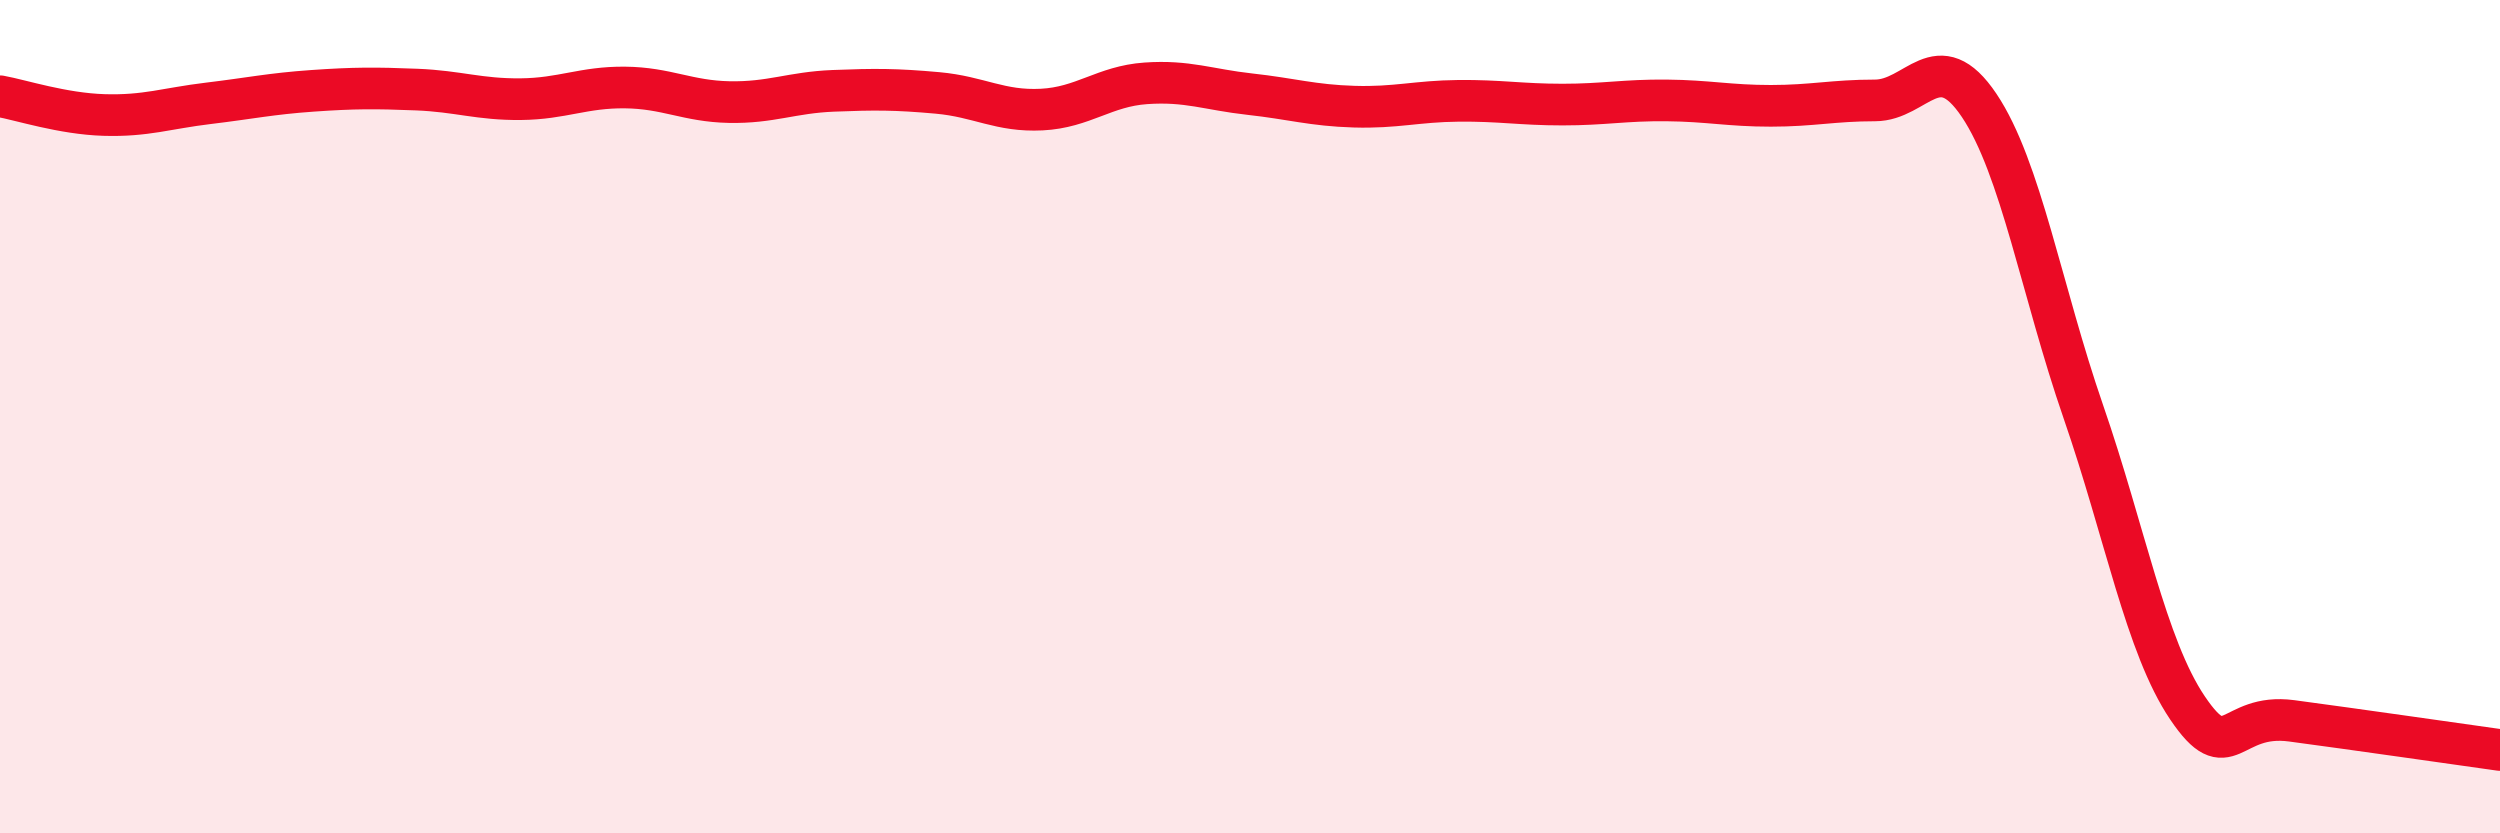
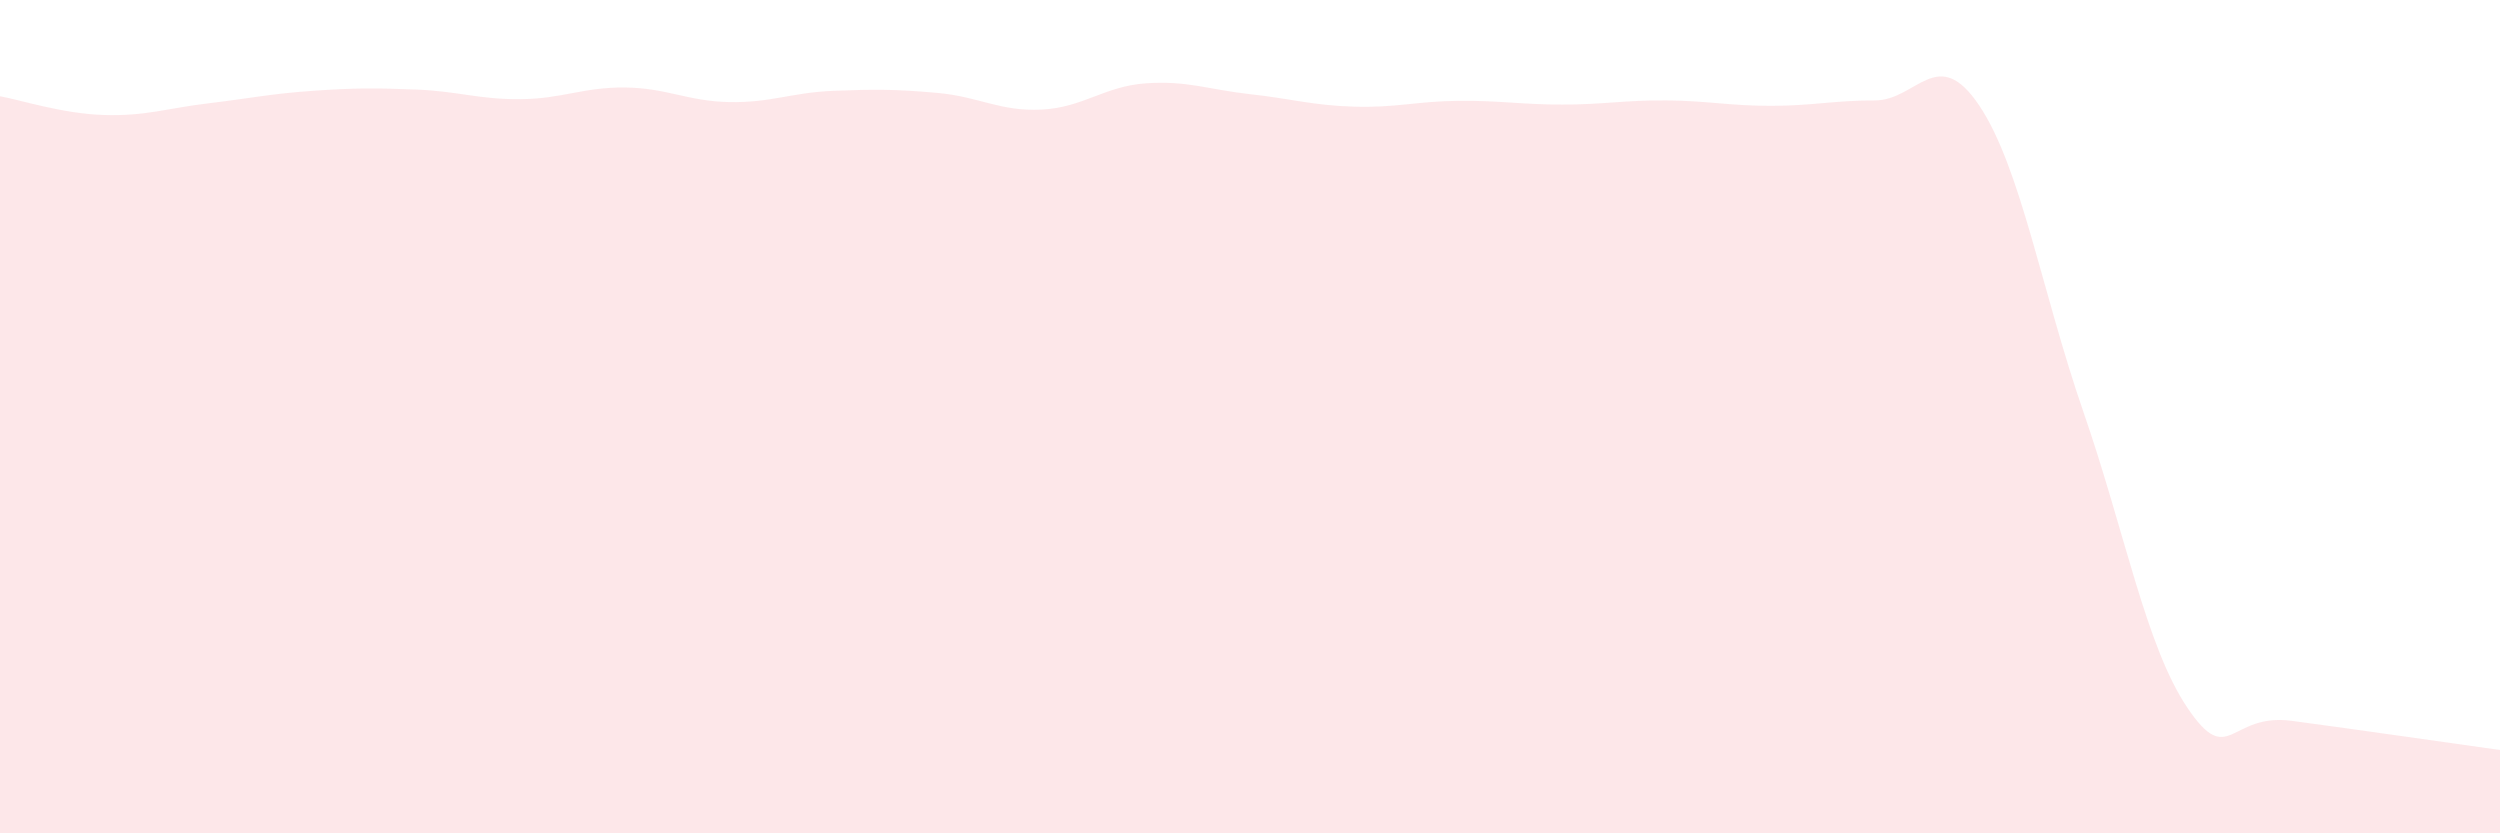
<svg xmlns="http://www.w3.org/2000/svg" width="60" height="20" viewBox="0 0 60 20">
  <path d="M 0,2.31 C 0.5,2.4 1.5,2.73 2.5,2.76 C 3.5,2.79 4,2.6 5,2.48 C 6,2.36 6.5,2.25 7.5,2.18 C 8.5,2.11 9,2.11 10,2.15 C 11,2.19 11.5,2.39 12.5,2.38 C 13.5,2.37 14,2.09 15,2.1 C 16,2.11 16.5,2.43 17.5,2.45 C 18.5,2.47 19,2.22 20,2.18 C 21,2.14 21.5,2.14 22.5,2.23 C 23.5,2.32 24,2.68 25,2.63 C 26,2.58 26.5,2.07 27.5,2 C 28.5,1.93 29,2.15 30,2.26 C 31,2.37 31.5,2.53 32.5,2.56 C 33.5,2.59 34,2.43 35,2.42 C 36,2.41 36.5,2.51 37.5,2.51 C 38.5,2.51 39,2.4 40,2.41 C 41,2.42 41.5,2.54 42.5,2.54 C 43.5,2.54 44,2.41 45,2.41 C 46,2.41 46.5,1.04 47.5,2.53 C 48.5,4.02 49,6.99 50,9.88 C 51,12.77 51.5,15.51 52.5,16.99 C 53.5,18.47 53.5,17.1 55,17.3 C 56.5,17.5 59,17.86 60,18L60 20L0 20Z" fill="#EB0A25" opacity="0.1" stroke-linecap="round" stroke-linejoin="round" />
-   <path d="M 0,2.31 C 0.5,2.4 1.5,2.73 2.5,2.76 C 3.5,2.79 4,2.6 5,2.48 C 6,2.36 6.5,2.25 7.5,2.18 C 8.5,2.11 9,2.11 10,2.15 C 11,2.19 11.5,2.39 12.5,2.38 C 13.5,2.37 14,2.09 15,2.1 C 16,2.11 16.5,2.43 17.5,2.45 C 18.5,2.47 19,2.22 20,2.18 C 21,2.14 21.5,2.14 22.5,2.23 C 23.5,2.32 24,2.68 25,2.63 C 26,2.58 26.5,2.07 27.5,2 C 28.5,1.93 29,2.15 30,2.26 C 31,2.37 31.5,2.53 32.5,2.56 C 33.5,2.59 34,2.43 35,2.42 C 36,2.41 36.5,2.51 37.5,2.51 C 38.5,2.51 39,2.4 40,2.41 C 41,2.42 41.5,2.54 42.5,2.54 C 43.5,2.54 44,2.41 45,2.41 C 46,2.41 46.5,1.04 47.5,2.53 C 48.5,4.02 49,6.99 50,9.88 C 51,12.77 51.5,15.51 52.5,16.99 C 53.5,18.47 53.5,17.1 55,17.3 C 56.5,17.5 59,17.86 60,18" stroke="#EB0A25" stroke-width="1" fill="none" stroke-linecap="round" stroke-linejoin="round" />
</svg>